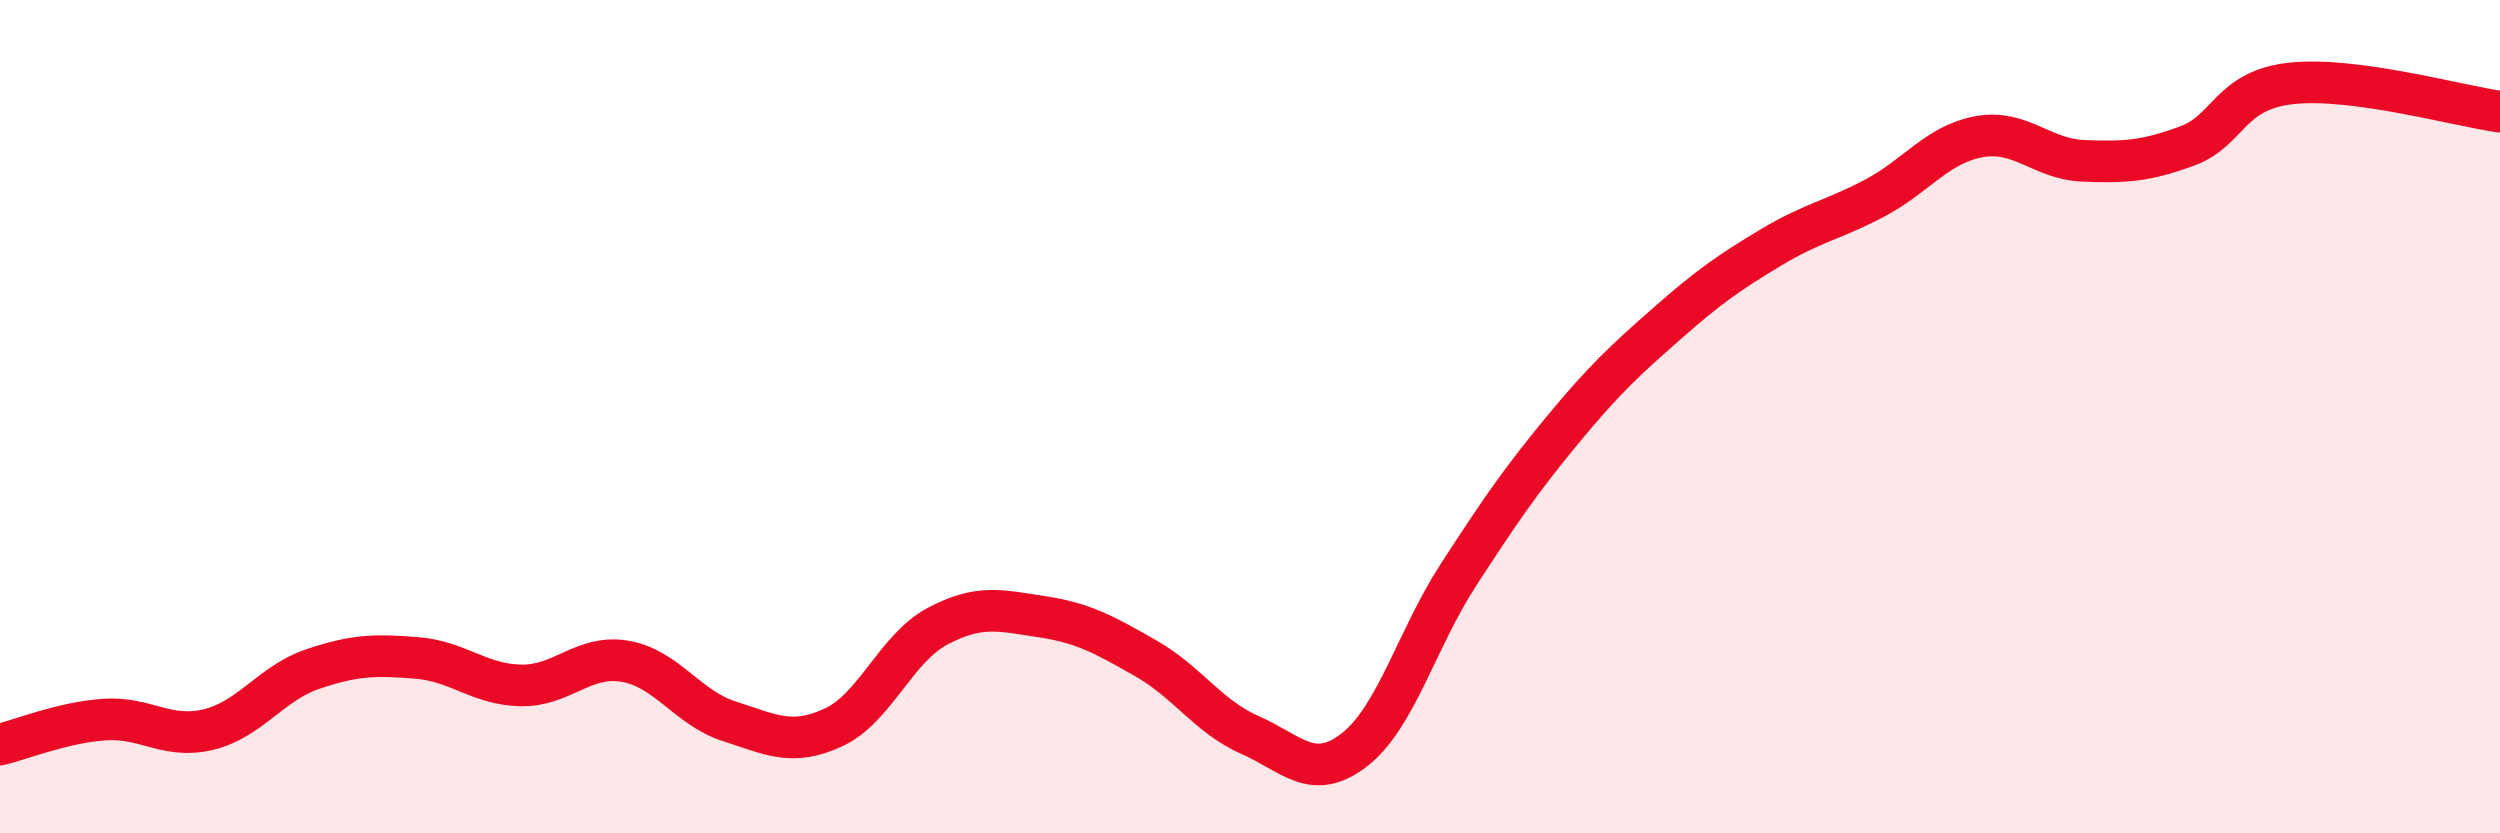
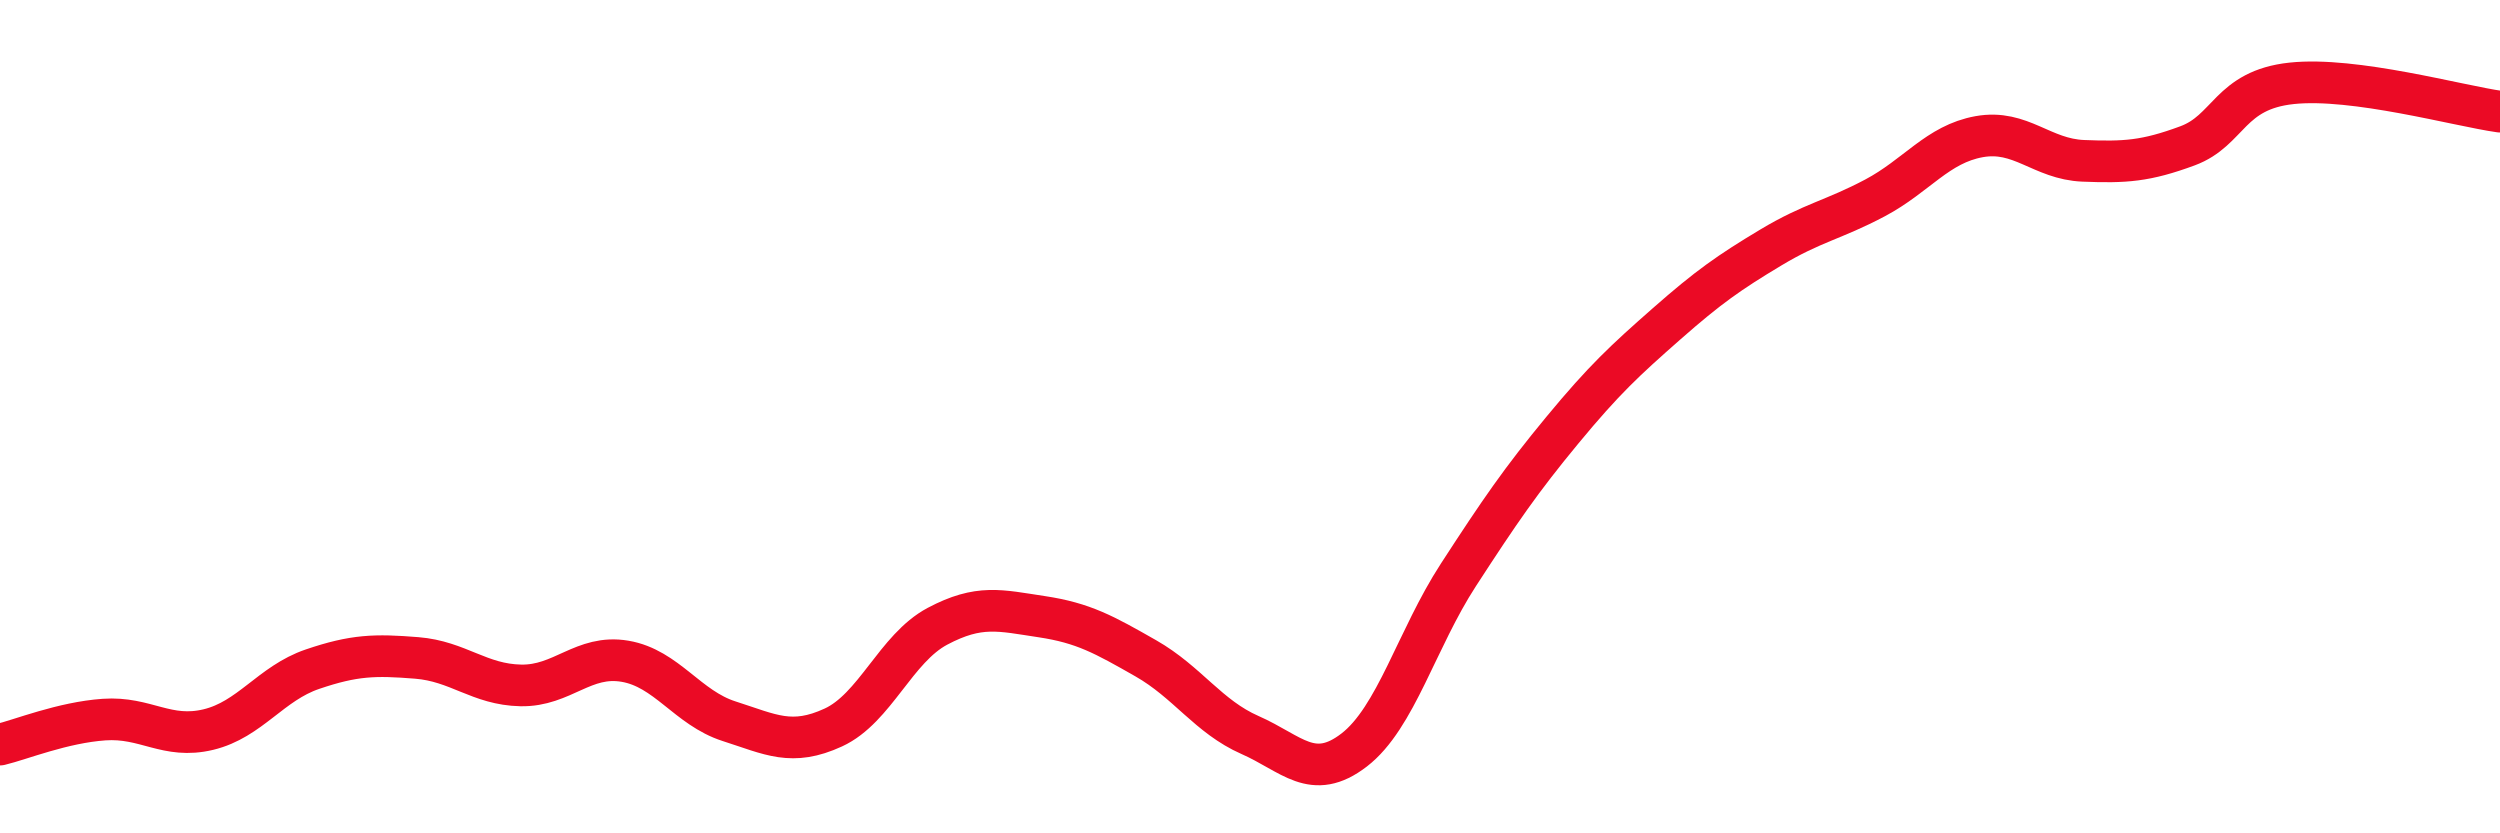
<svg xmlns="http://www.w3.org/2000/svg" width="60" height="20" viewBox="0 0 60 20">
-   <path d="M 0,17.87 C 0.5,17.75 1.5,17.34 2.5,17.27 C 3.5,17.2 4,17.75 5,17.51 C 6,17.27 6.5,16.4 7.5,16.06 C 8.5,15.72 9,15.71 10,15.79 C 11,15.87 11.5,16.43 12.5,16.45 C 13.5,16.47 14,15.7 15,15.87 C 16,16.04 16.5,16.99 17.5,17.31 C 18.5,17.63 19,17.92 20,17.46 C 21,17 21.5,15.56 22.5,15.03 C 23.5,14.5 24,14.65 25,14.8 C 26,14.95 26.5,15.23 27.5,15.8 C 28.5,16.37 29,17.2 30,17.64 C 31,18.08 31.5,18.77 32.5,18 C 33.5,17.23 34,15.34 35,13.8 C 36,12.26 36.5,11.53 37.5,10.32 C 38.5,9.11 39,8.65 40,7.77 C 41,6.89 41.5,6.54 42.5,5.94 C 43.5,5.34 44,5.28 45,4.75 C 46,4.22 46.5,3.46 47.5,3.28 C 48.5,3.1 49,3.82 50,3.86 C 51,3.9 51.5,3.87 52.5,3.5 C 53.5,3.13 53.5,2.16 55,2 C 56.5,1.84 59,2.54 60,2.68L60 20L0 20Z" fill="#EB0A25" opacity="0.1" stroke-linecap="round" stroke-linejoin="round" />
  <path d="M 0,17.87 C 0.5,17.75 1.5,17.34 2.5,17.27 C 3.5,17.2 4,17.75 5,17.51 C 6,17.27 6.5,16.4 7.5,16.06 C 8.5,15.72 9,15.71 10,15.79 C 11,15.87 11.5,16.43 12.5,16.45 C 13.5,16.47 14,15.7 15,15.87 C 16,16.04 16.5,16.99 17.5,17.31 C 18.5,17.63 19,17.92 20,17.46 C 21,17 21.5,15.56 22.5,15.03 C 23.5,14.5 24,14.65 25,14.8 C 26,14.95 26.5,15.23 27.5,15.8 C 28.5,16.37 29,17.2 30,17.64 C 31,18.08 31.5,18.77 32.5,18 C 33.5,17.23 34,15.34 35,13.8 C 36,12.26 36.5,11.53 37.5,10.32 C 38.5,9.11 39,8.65 40,7.77 C 41,6.89 41.5,6.54 42.5,5.94 C 43.5,5.34 44,5.28 45,4.75 C 46,4.22 46.5,3.46 47.5,3.28 C 48.5,3.1 49,3.82 50,3.86 C 51,3.9 51.5,3.87 52.5,3.5 C 53.5,3.13 53.5,2.16 55,2 C 56.5,1.84 59,2.54 60,2.68" stroke="#EB0A25" stroke-width="1" fill="none" stroke-linecap="round" stroke-linejoin="round" />
</svg>